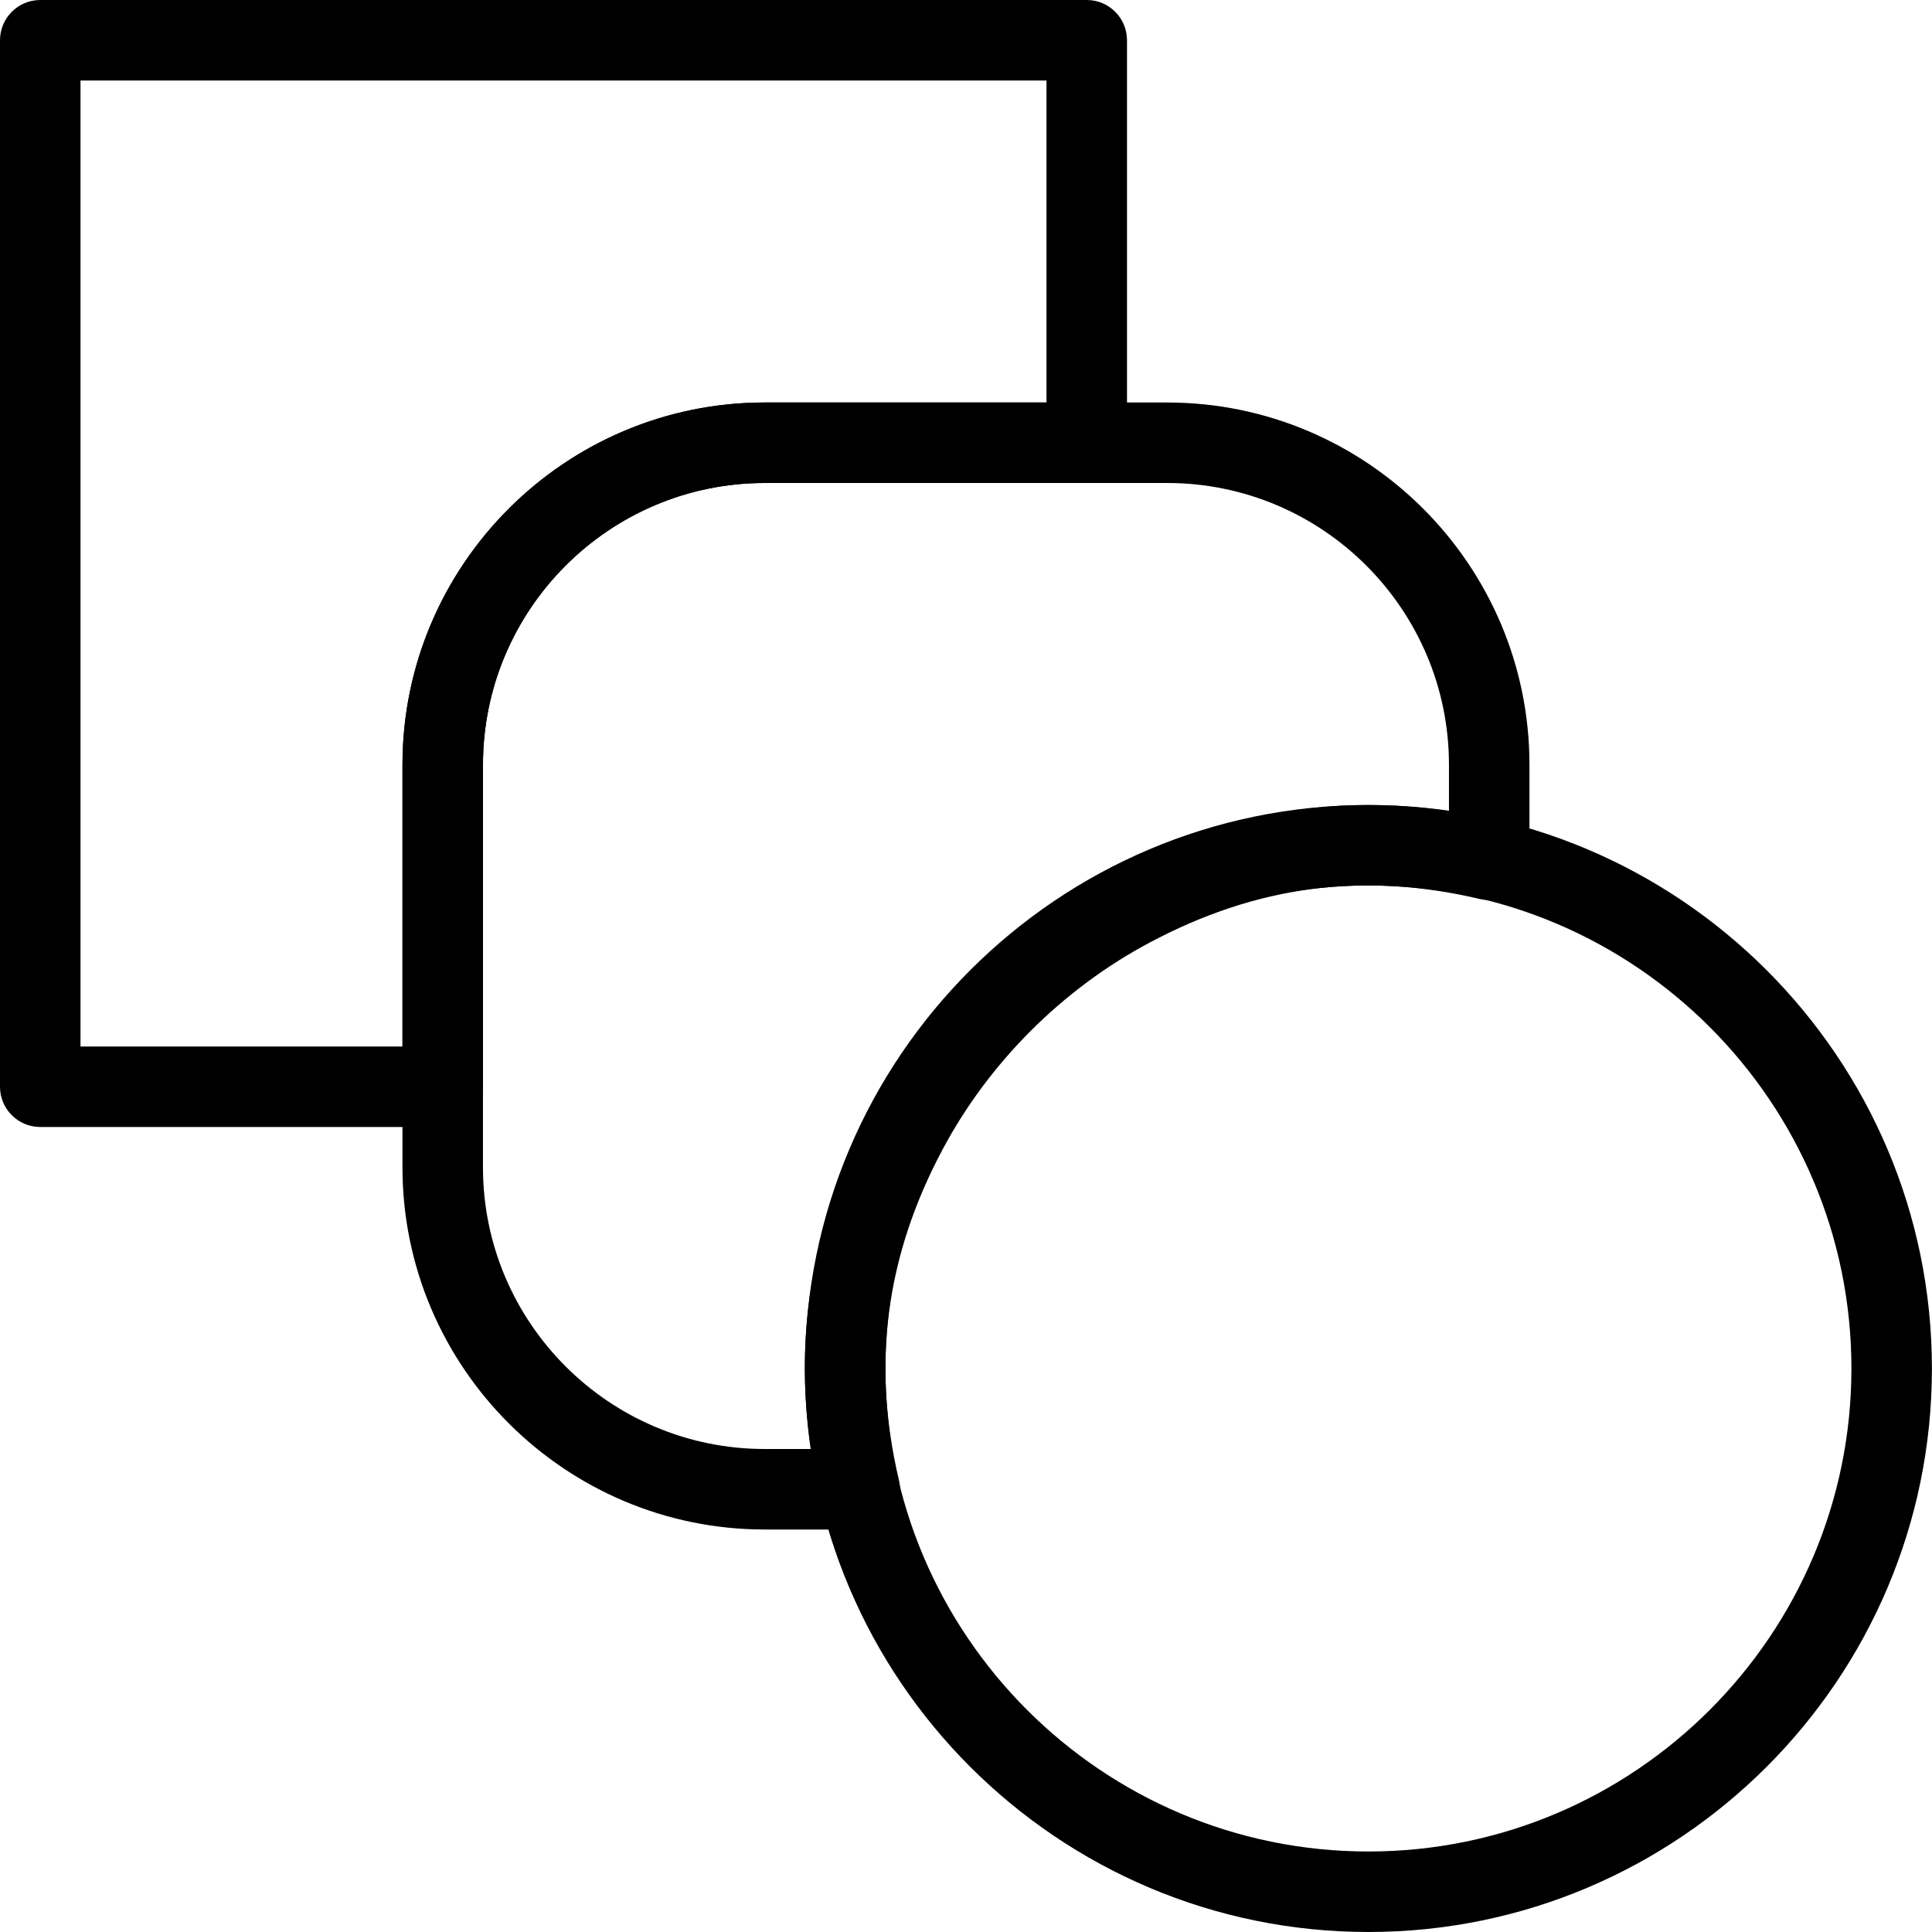
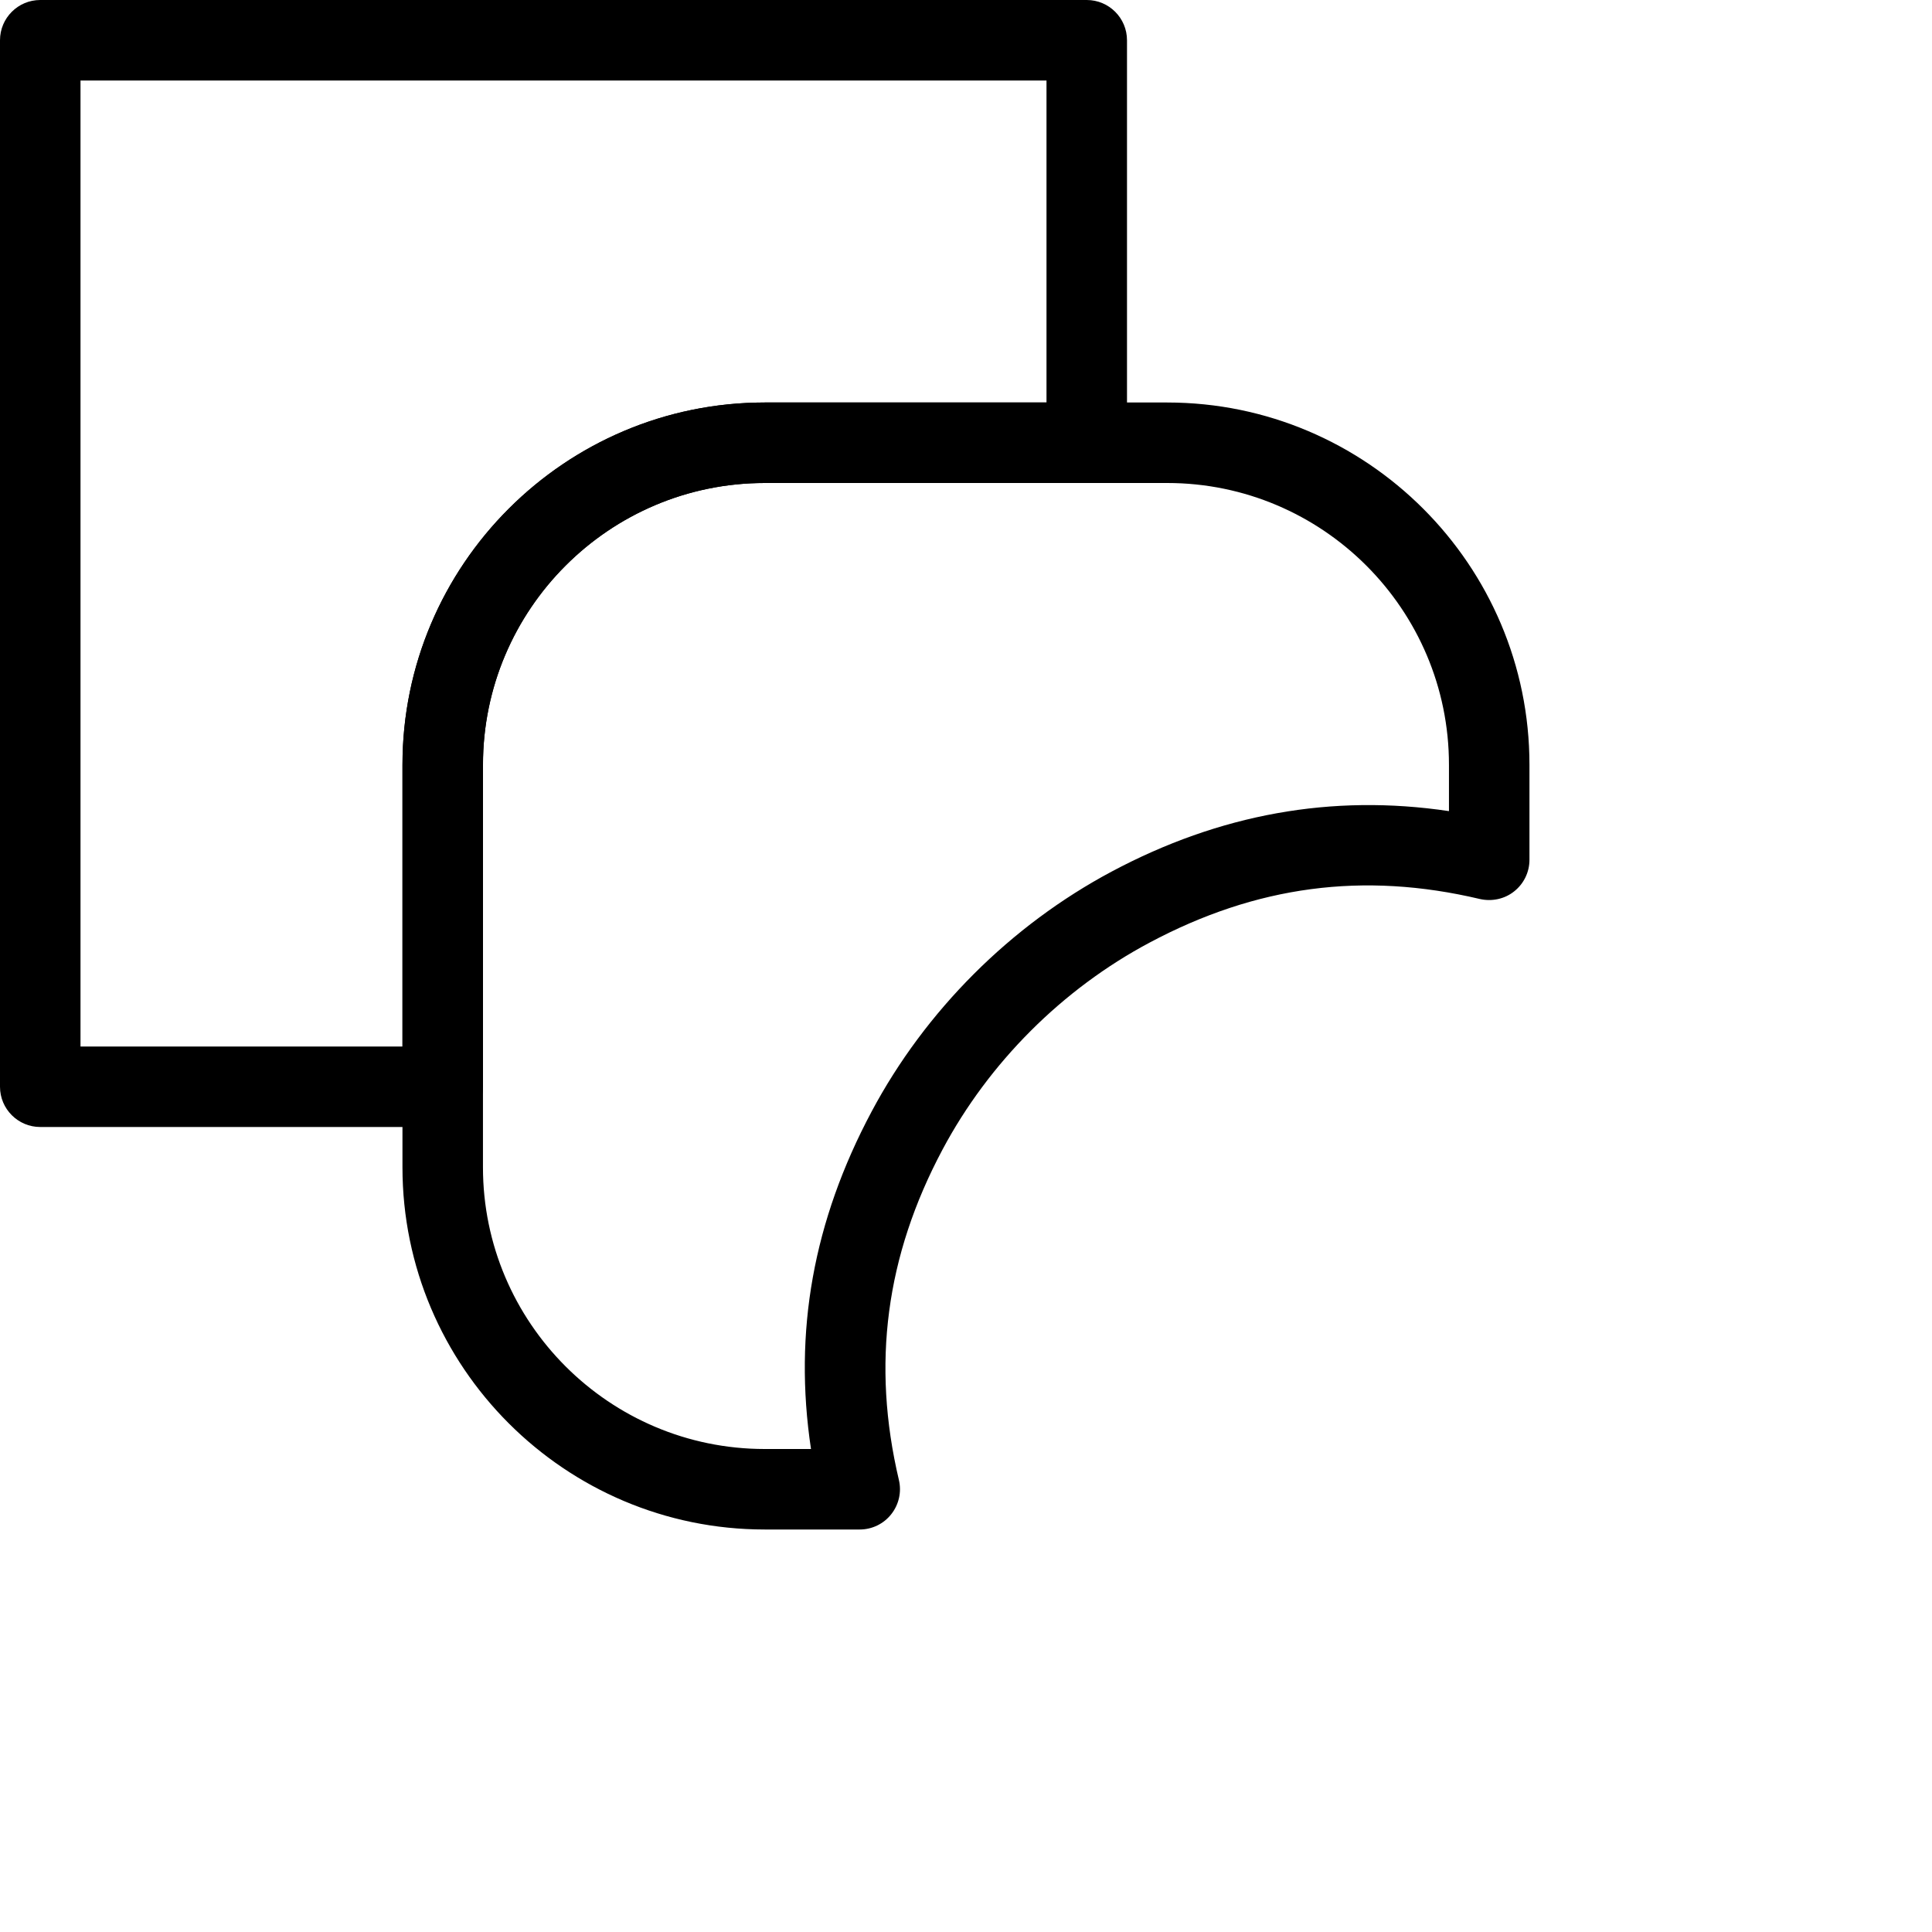
<svg xmlns="http://www.w3.org/2000/svg" width="48" height="48" viewBox="0 0 48 48" fill="none">
-   <path d="M33.998 20C26.278 20 19.998 26.28 19.998 34C19.998 41.72 26.278 48 33.998 48C41.718 48 47.998 41.72 47.998 34C47.998 26.28 41.718 20 33.998 20ZM33.998 46C27.38 46 21.998 40.618 21.998 34C21.998 27.382 27.38 22 33.998 22C40.616 22 45.998 27.382 45.998 34C45.998 40.618 40.616 46 33.998 46Z" fill="black" />
  <path d="M27 0H1C0.448 0 0 0.448 0 1V27C0 27.552 0.448 28 1 28H11C11.552 28 12 27.552 12 27V19C12 15.14 15.14 12 19 12H27C27.552 12 28 11.552 28 11V1C28 0.448 27.552 0 27 0ZM26 10H19C14.038 10 10 14.038 10 19V26H2V2H26V10V10Z" fill="black" />
  <path d="M28.999 10H18.999C14.037 10 9.999 14.038 9.999 19V29C9.999 33.962 14.037 38 18.999 38H21.361C21.665 38 21.955 37.86 22.143 37.62C22.333 37.38 22.403 37.066 22.333 36.77C21.653 33.892 22.007 31.206 23.417 28.56C24.569 26.398 26.395 24.572 28.559 23.42C31.211 22.006 33.871 21.65 36.769 22.336C37.063 22.402 37.379 22.338 37.619 22.146C37.859 21.956 37.999 21.668 37.999 21.362V19C37.999 14.038 33.961 10 28.999 10ZM35.999 20.152C33.089 19.718 30.297 20.226 27.619 21.654C25.109 22.992 22.989 25.11 21.653 27.62C20.207 30.334 19.711 33.086 20.149 36H18.999C15.139 36 11.999 32.86 11.999 29V19C11.999 15.14 15.139 12 18.999 12H28.999C32.859 12 35.999 15.14 35.999 19V20.152Z" fill="black" />
</svg>